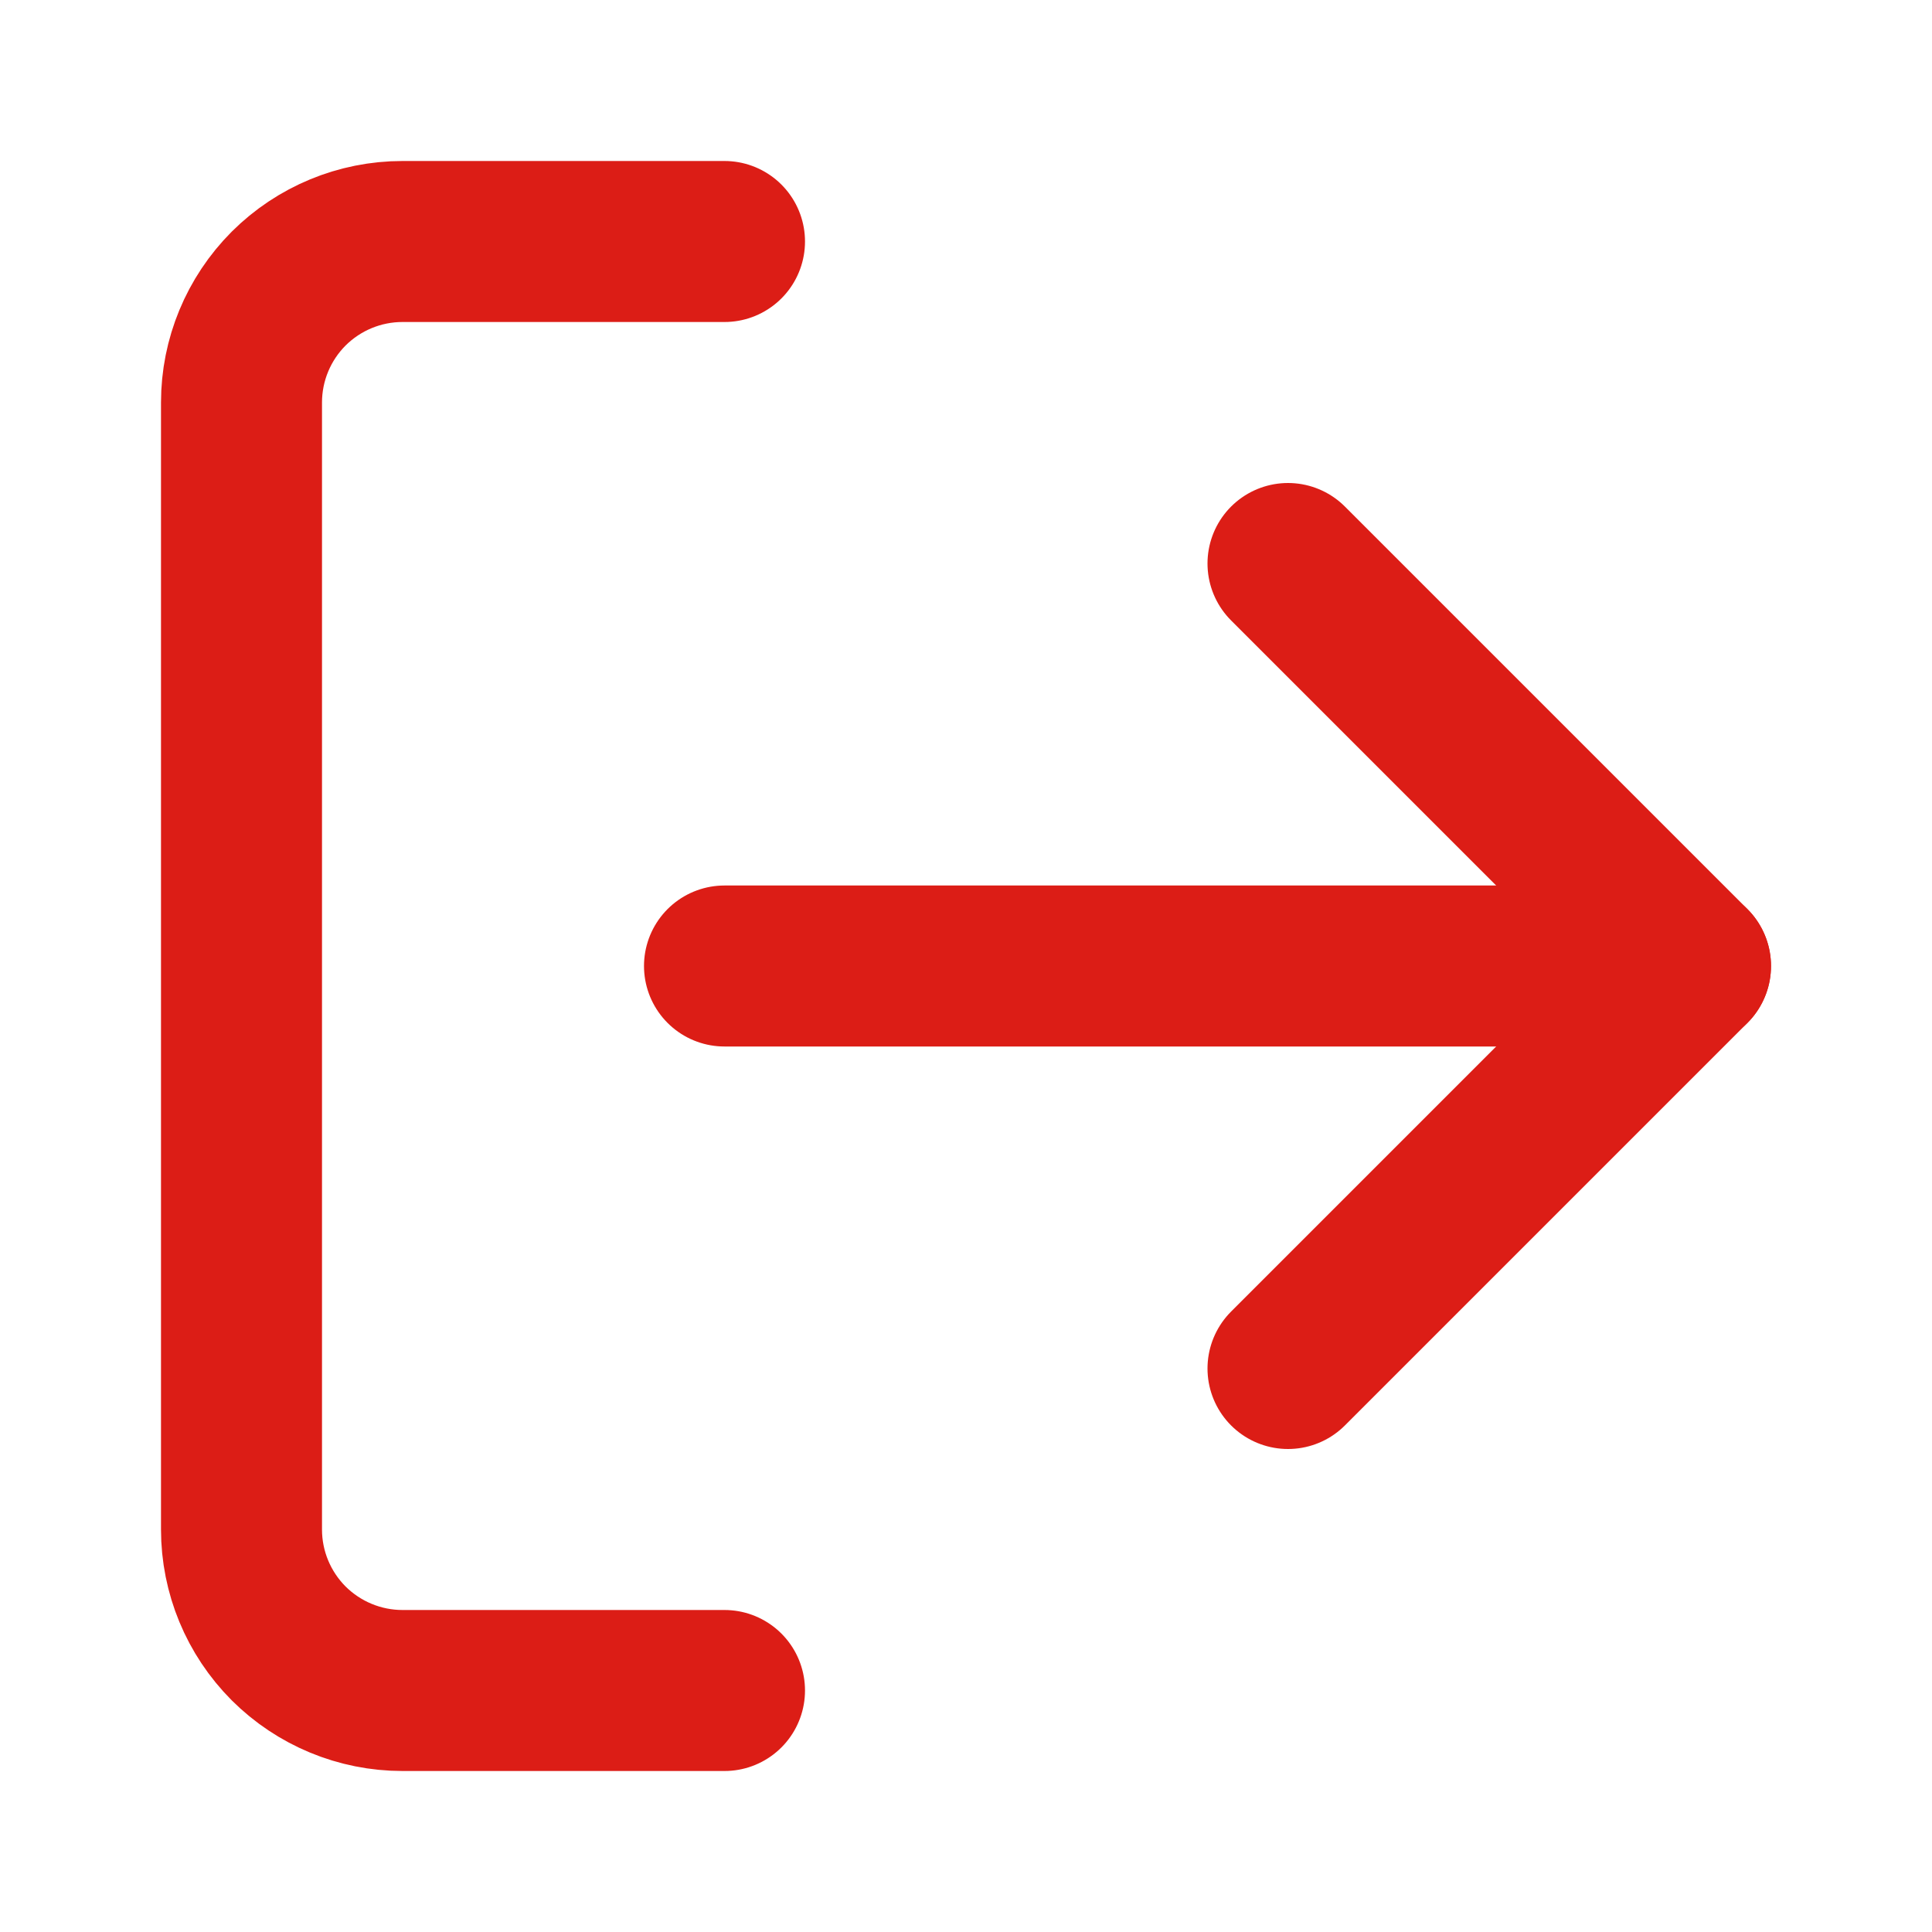
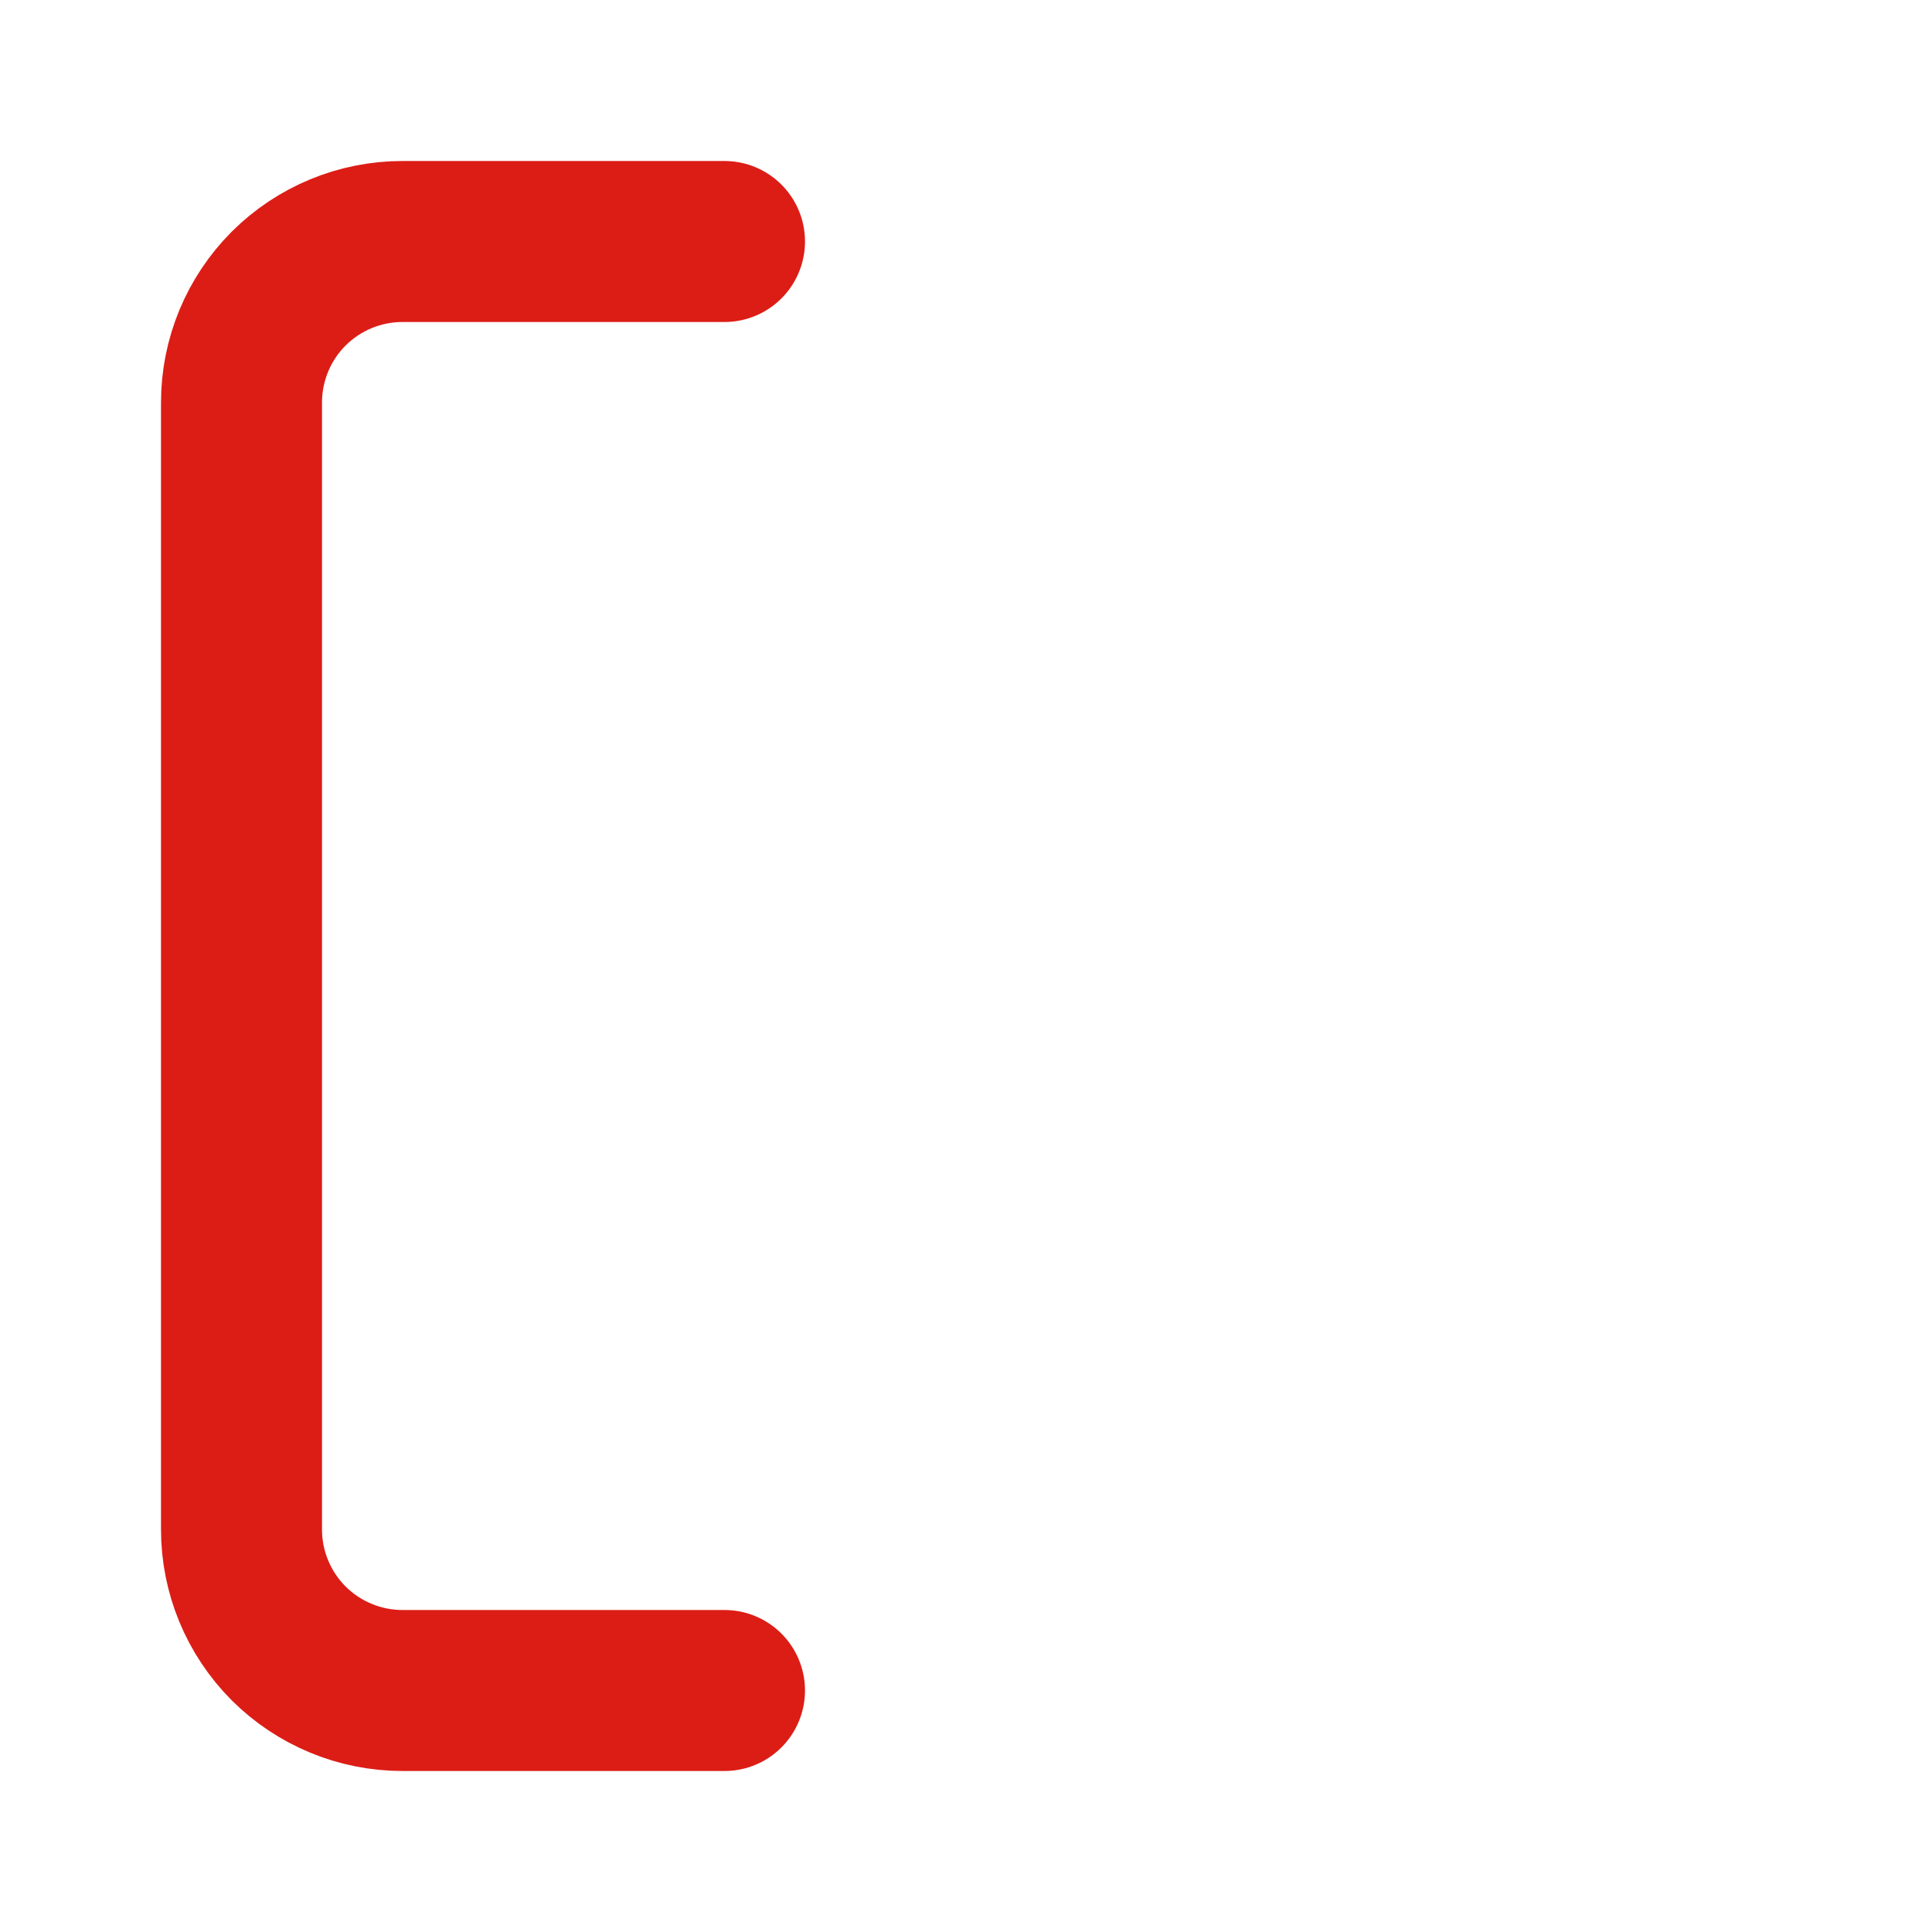
<svg xmlns="http://www.w3.org/2000/svg" width="18" height="18" viewBox="0 0 18 18" fill="none">
-   <path d="M12 12.75L15.75 9L12 5.25" stroke="#DC1D16" stroke-width="1.5" stroke-linecap="round" stroke-linejoin="round" />
-   <path d="M15.75 9H6.75" stroke="#DC1D16" stroke-width="1.5" stroke-linecap="round" stroke-linejoin="round" />
  <path d="M6.75 15.75H3.75C3.352 15.75 2.971 15.592 2.689 15.311C2.408 15.029 2.25 14.648 2.25 14.25V3.75C2.25 3.352 2.408 2.971 2.689 2.689C2.971 2.408 3.352 2.25 3.75 2.25H6.75" stroke="#DC1D16" stroke-width="1.5" stroke-linecap="round" stroke-linejoin="round" />
</svg>